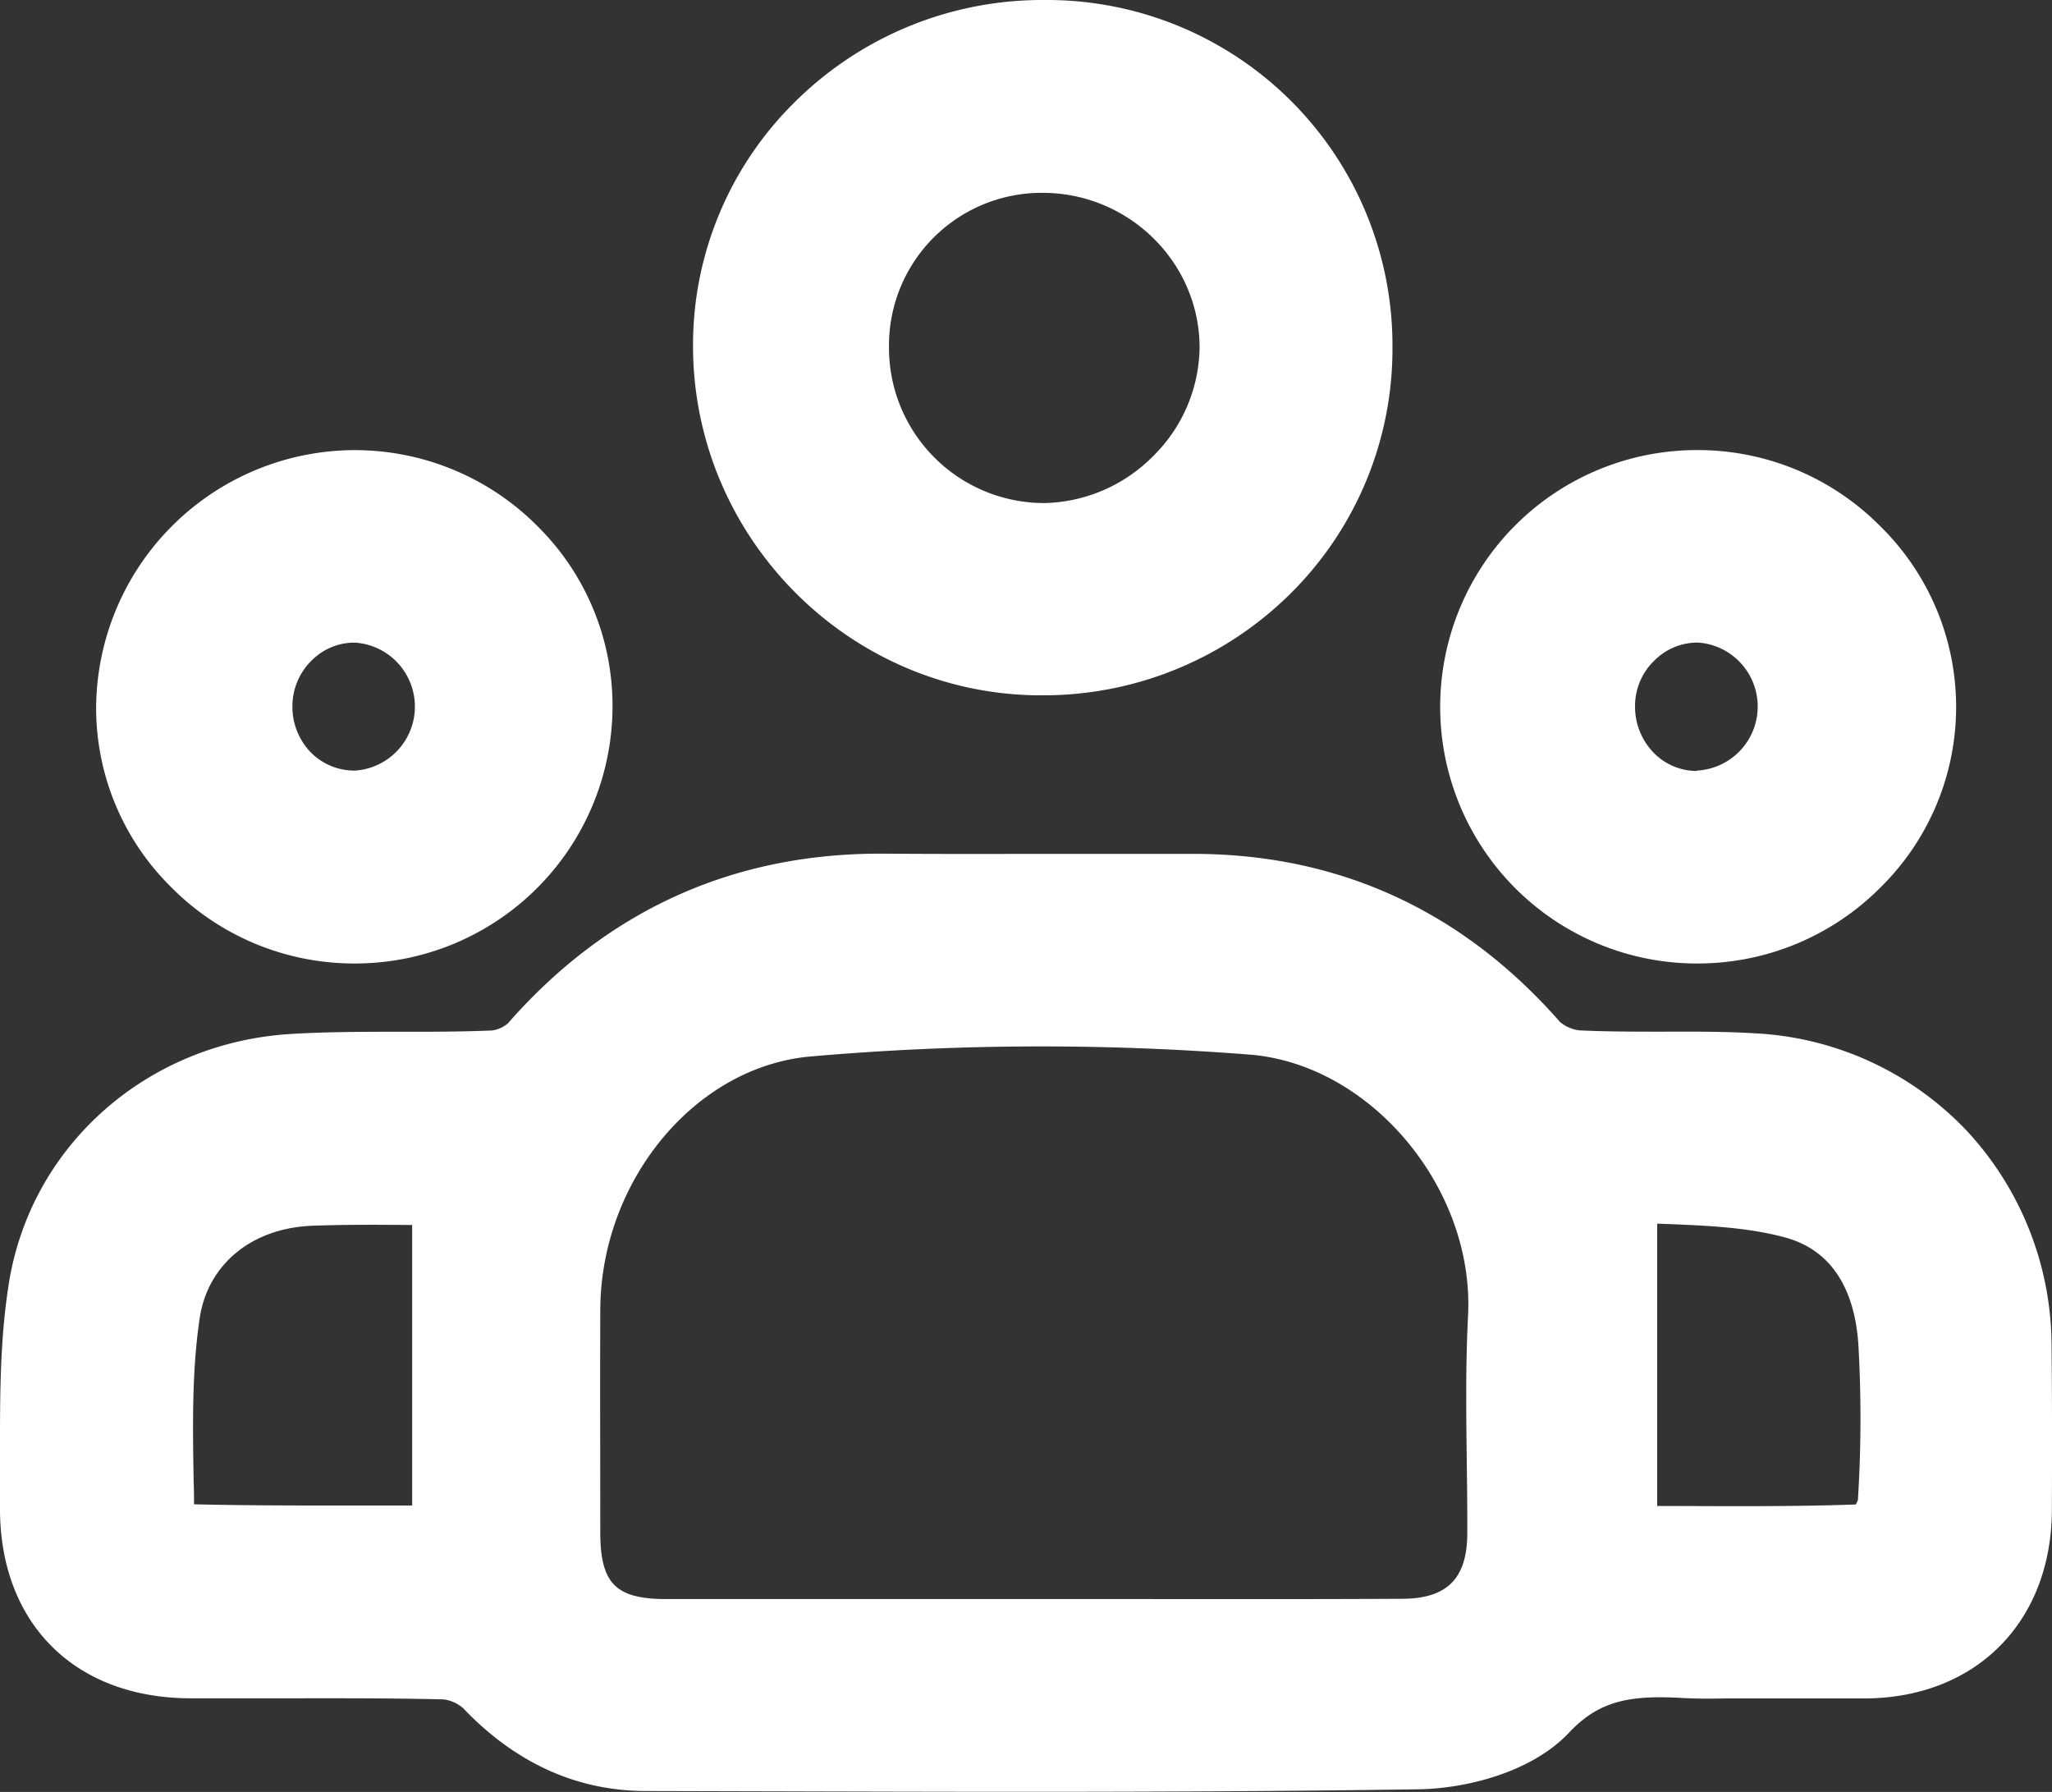
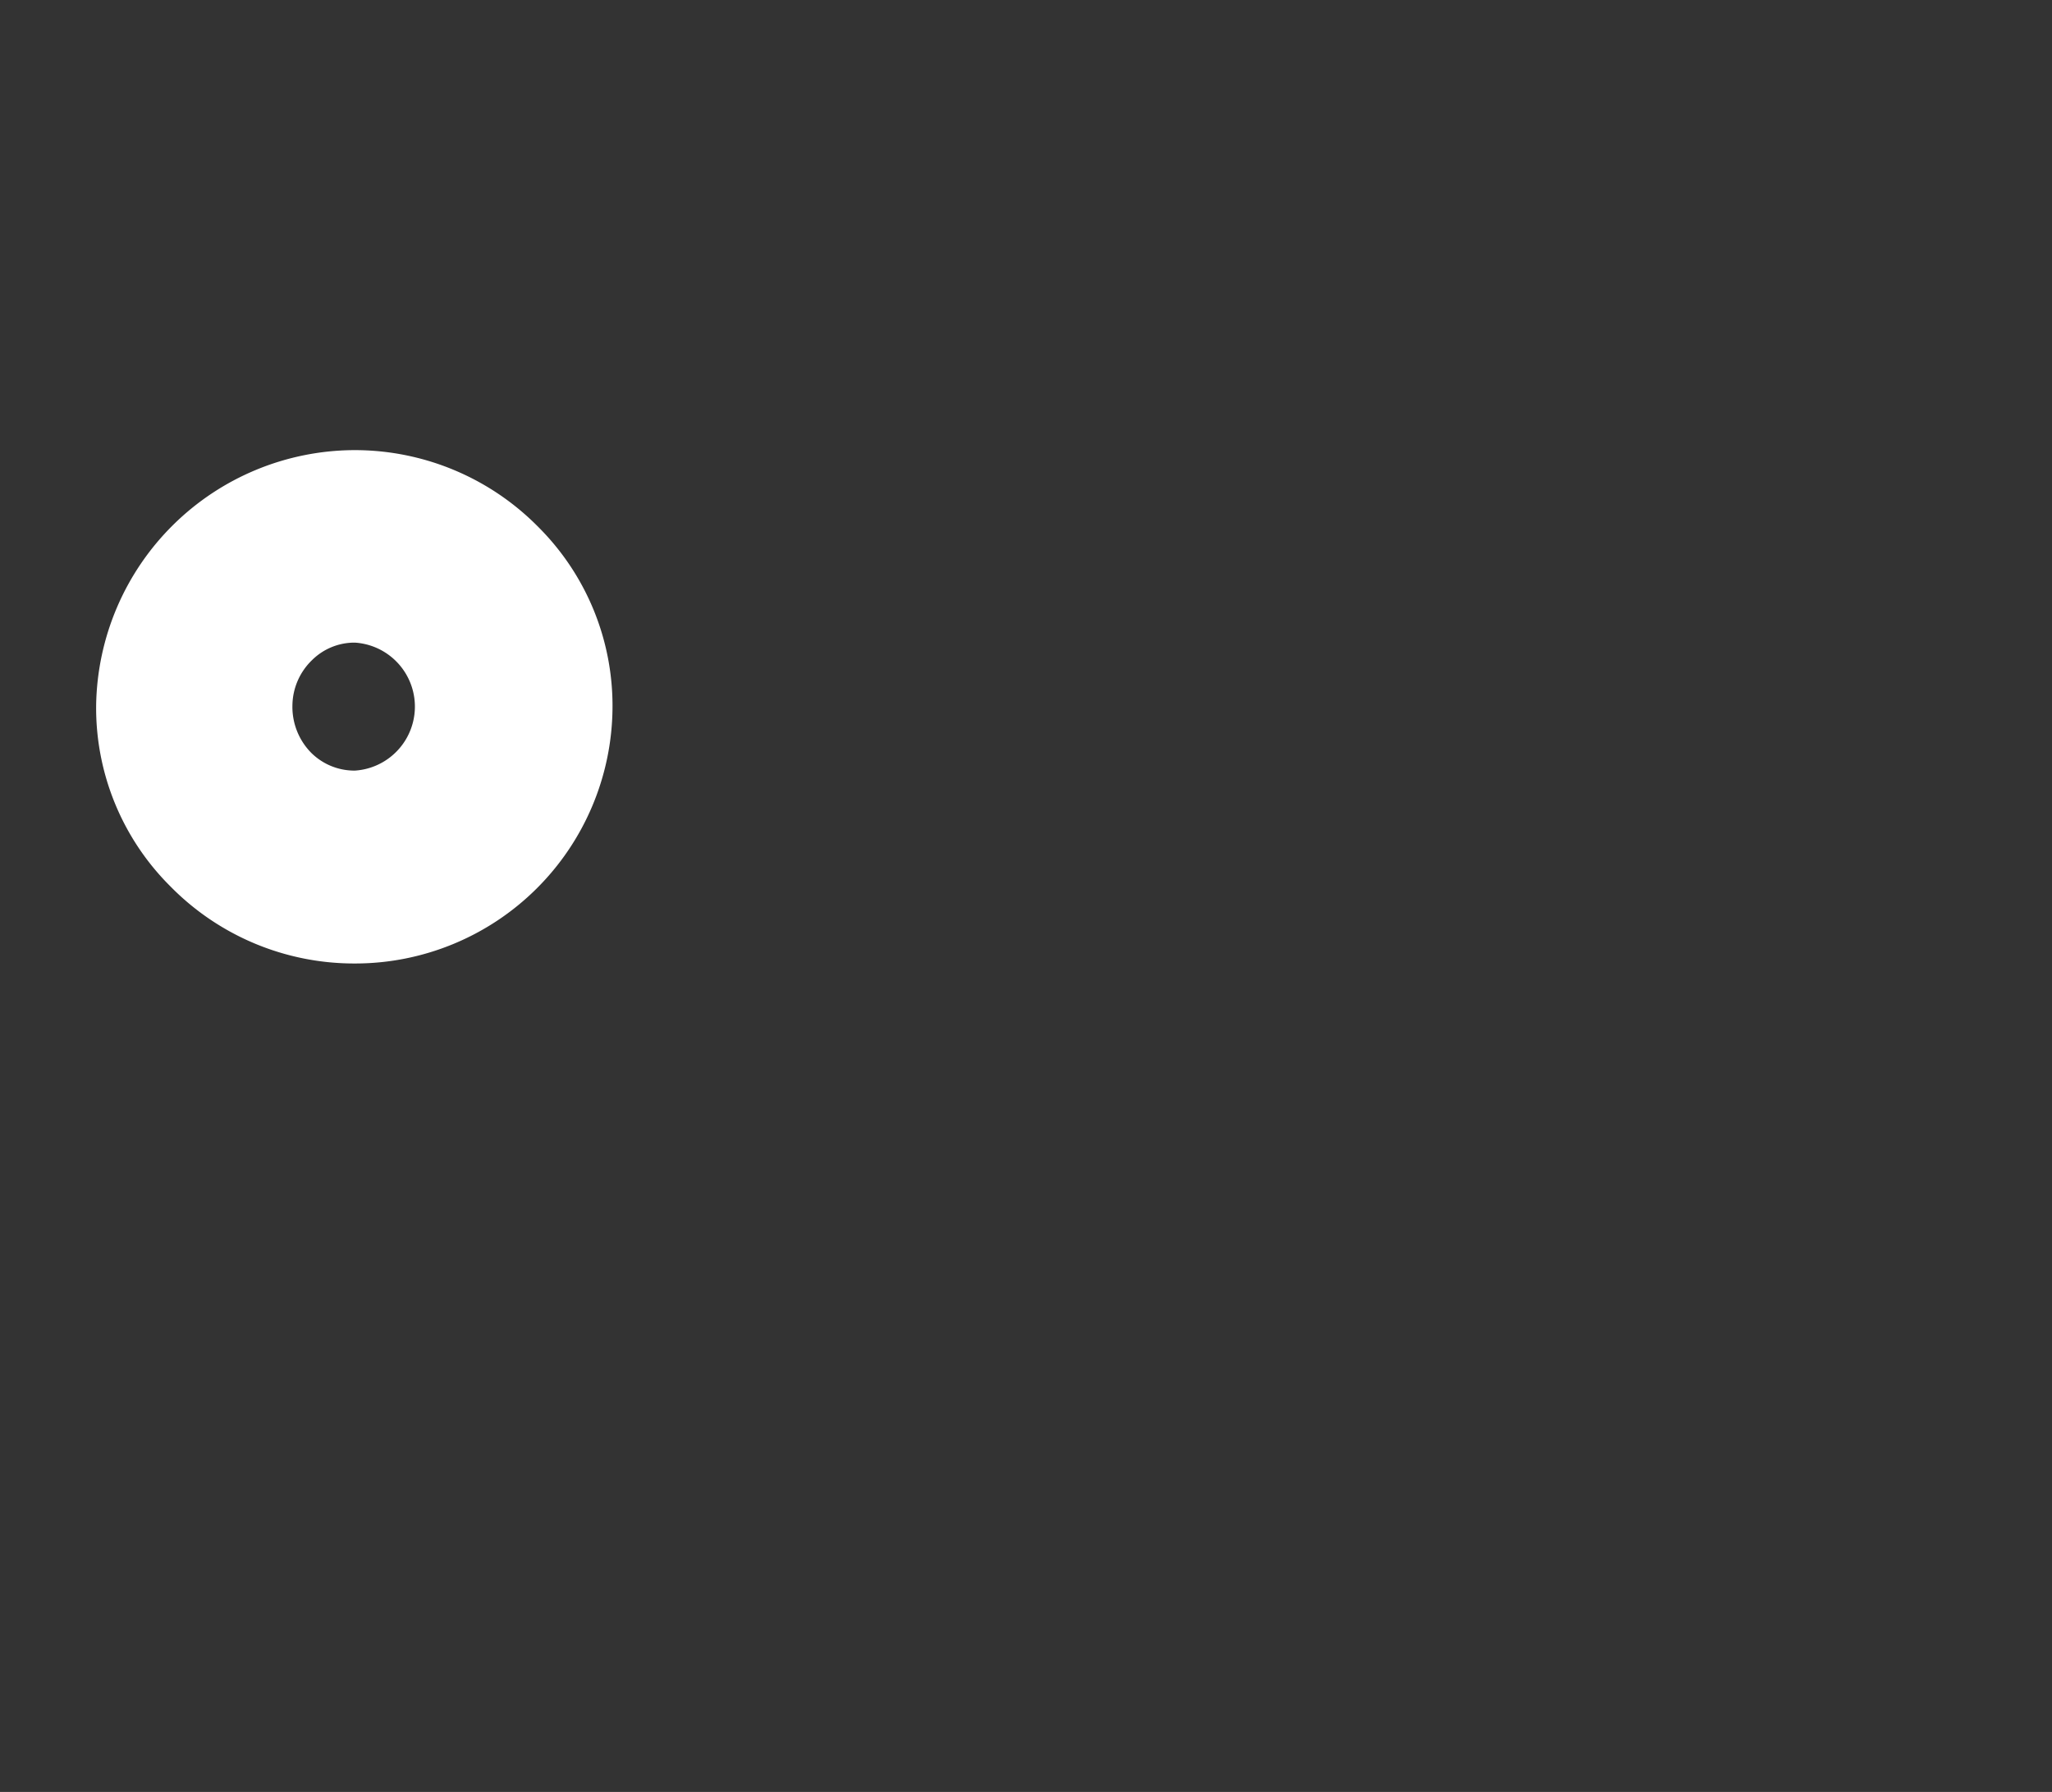
<svg xmlns="http://www.w3.org/2000/svg" viewBox="0 0 465.04 406.06">
  <rect x="0" y="0" width="465.04" height="406.06" fill="#333333" stroke="none" />
  <title>group</title>
  <g id="Layer_2" data-name="Layer 2">
    <g id="Isolation_Mode" data-name="Isolation Mode">
-       <path d="M464.94,304.92a71.77,71.77,0,0,0-19.28-48.75,71,71,0,0,0-47.62-22c-7.13-.44-14.25-.41-21.14-.39-6.53,0-12.69,0-18.88-.29a8.36,8.36,0,0,1-4.48-1.91c-22.06-25.15-49.93-38-82.83-38.09-10.08,0-20.3,0-30.19,0-13.11,0-26.66.06-40-.05H199.5c-33.66,0-62.06,12.95-84.42,38.48a7,7,0,0,1-3.57,1.59c-6.76.29-13.75.3-20.53.29-8.12,0-16.52,0-24.9.49-32.52,1.91-58.83,25-64,56.08C-.12,303.84,0,317.49,0,330.7c0,3.51,0,7.15,0,10.68-.1,12.87,3.9,23.76,11.55,31.51S30.11,384.78,43,384.84c6.62,0,13.32,0,19.81,0,12.39,0,25.21-.07,37.73.25a8.28,8.28,0,0,1,4.43,2c11.84,12.41,25.73,18.72,41.3,18.76l27,.07c19.34.05,38.93.11,58.64.11,29.8,0,59.85-.13,89.6-.57,10.29-.15,25.41-3.62,34.11-12.87,7-7.45,14.22-8.48,25.89-7.81,3.39.19,6.68.14,9.86.09,1.34,0,2.67,0,4,0l8.83,0c6.16,0,12.52,0,18.81,0,24.9-.29,41.78-17.33,42-42.42C465.07,329.88,465.07,317.26,464.94,304.92Zm-43.89,35a6.88,6.88,0,0,1-.47,1c-12.87.46-26,.4-39.76.35l-5.26,0V277.28l1.76.07c9.21.36,18.74.73,27.33,3.09,12.73,3.5,16,15.33,16.53,24.63A293,293,0,0,1,421.05,339.9Zm-88.64-8.71c.07,5.32.14,10.82.12,16.19,0,10.25-4.55,14.84-14.65,14.89-19.8.1-39.95.08-59.44.06l-24.9,0H209.85c-19.31,0-39.27,0-58.91,0-11.39,0-14.87-3.53-14.9-15,0-16.13-.07-33.31,0-50.58.13-29.21,21.45-55,47.54-57.36a601.5,601.5,0,0,1,99.37-.45c27.52,2,51.24,30.24,49.75,59.17C332.13,309.19,332.28,320.37,332.41,331.19Zm-239-53.6v63.54H87.79c-15.19,0-29.58.07-43.82-.27,0-1.64,0-3.29-.08-4.93-.22-13-.42-25.27,1.36-37.21,1.84-12.37,12-20.63,26-21C78.72,277.48,86.18,277.53,93.4,277.59Z" style="fill:#fff" />
-       <path d="M235.39,157.56H236a79.51,79.51,0,0,0,56.41-23,78,78,0,0,0,23.16-55.64A78.29,78.29,0,0,0,236.94,0h-.31a79.57,79.57,0,0,0-56.8,23.42,77.27,77.27,0,0,0-22.77,55.45C157.33,122,192.47,157.26,235.39,157.56Zm1-43.57h-.21a35.18,35.18,0,0,1-34.71-35.34A34.58,34.58,0,0,1,236.31,43.7h0c19.41,0,35.36,15.58,35.55,34.75a35.13,35.13,0,0,1-10.48,24.86A35.66,35.66,0,0,1,236.41,114Z" style="fill:#fff" />
-       <path d="M384.33,218.33h.31a58.43,58.43,0,0,0,41.54-17.24,57.38,57.38,0,0,0-.12-81.91,58.18,58.18,0,0,0-41-17.19h-.26a58.17,58.17,0,0,0-.49,116.34Zm.29-43.63h-.05a13.61,13.61,0,0,1-9.77-4.09,15,15,0,0,1-4.25-10.92A14.28,14.28,0,0,1,375,149.61a13.78,13.78,0,0,1,9.58-4h.29a14.53,14.53,0,0,1-.26,29Z" style="fill:#fff" />
      <path d="M80.37,218.33h.15a58.35,58.35,0,0,0,58.29-57.79A57.19,57.19,0,0,0,122,119.42,58.38,58.38,0,0,0,80.26,102h-.09a58.73,58.73,0,0,0-58.38,57.76,57,57,0,0,0,16.79,41.06A58.38,58.38,0,0,0,80.37,218.33Zm-14.1-58.46a14.49,14.49,0,0,1,4.41-10.25,13.67,13.67,0,0,1,9.56-4h.19a14.53,14.53,0,0,1,0,29,13.9,13.9,0,0,1-9.93-4.06A14.82,14.82,0,0,1,66.27,159.87Z" style="fill:#fff" />
    </g>
  </g>
</svg>